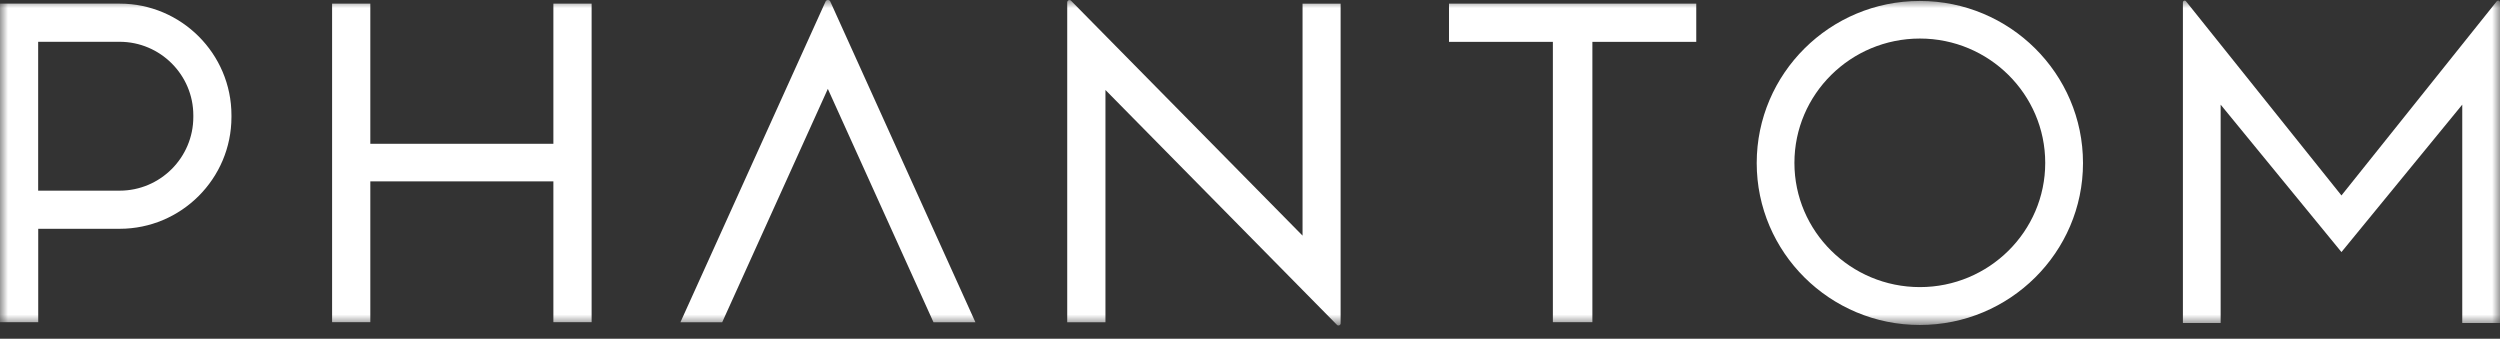
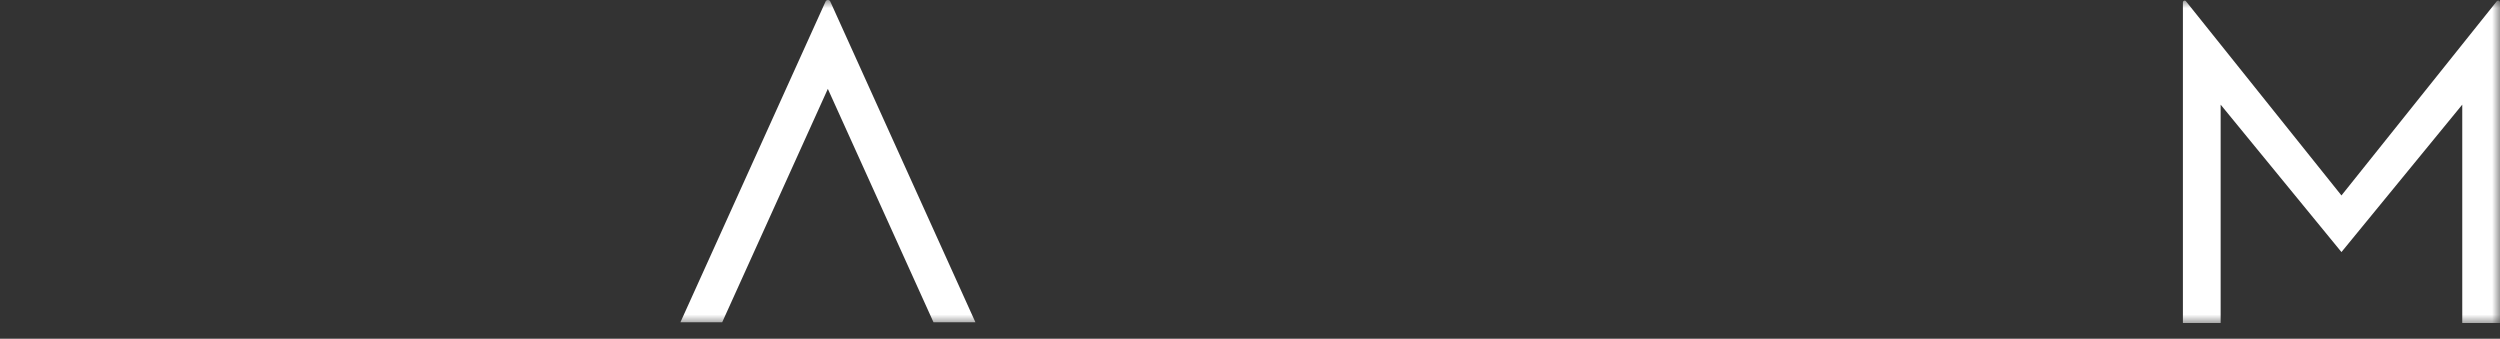
<svg xmlns="http://www.w3.org/2000/svg" xmlns:xlink="http://www.w3.org/1999/xlink" width="155" height="21" viewBox="0 0 155 21" fill="none">
  <rect x="0" y="0" width="155" height="21" fill="#333333" stroke="none" />
  <defs>
    <rect id="path_0" x="0" y="0" width="155" height="20.185" />
  </defs>
  <g opacity="1" transform="translate(0 0)  rotate(0 77.5 10.093)">
    <mask id="bg-mask-0" fill="white">
      <use xlink:href="#path_0" />
    </mask>
    <g mask="url(#bg-mask-0)">
      <path id="路径 1" fill-rule="evenodd" style="fill:#FFFFFF" transform="translate(42.186 0)  rotate(0 9.143 9.988)" opacity="1" d="M0,19.98L2.59,19.98L9.14,5.51L15.69,19.98L18.29,19.98L9.29,0.09C9.23,-0.03 9.06,-0.03 9,0.09L9,0.09L0,19.98Z " />
-       <path id="路径 2" fill-rule="evenodd" style="fill:#FFFFFF" transform="translate(20.59 0.225)  rotate(0 8.044 9.875)" opacity="1" d="M2.37 0L2.37 8.69L13.72 8.69L13.72 0L16.09 0L16.09 19.75L13.72 19.75L13.72 11.02L2.37 11.02L2.37 19.75L0 19.75L0 0L2.37 0Z" />
-       <path id="分组 1" fill-rule="evenodd" style="fill:#FFFFFF" transform="translate(0 0.225)  rotate(0 7.173 9.875)" opacity="1" d="M0 1.33227e-15L0 19.75L2.37 19.75L2.37 13.96L7.42 13.96C11.24 13.96 14.35 10.85 14.35 7.03L14.35 6.92C14.35 3.11 11.24 1.33227e-15 7.42 1.33227e-15L0 1.33227e-15Z M11.986 7.036L11.986 6.926C11.986 4.416 9.936 2.366 7.416 2.366L2.366 2.366L2.366 11.596L7.416 11.596C9.936 11.596 11.986 9.546 11.986 7.026L11.986 7.036Z " />
-       <path id="路径 5" fill-rule="evenodd" style="fill:#FFFFFF" transform="translate(66.168 0.009)  rotate(0 8.477 10.088)" opacity="1" d="M0,0.14L0,19.97L2.37,19.97L2.37,5.57L16.72,20.13C16.8,20.22 16.95,20.16 16.95,20.04L16.95,0.22L14.59,0.22L14.59,14.6L0.24,0.04C0.15,-0.05 0,0.01 0,0.14Z " />
      <path id="路径 6" fill-rule="evenodd" style="fill:#FFFFFF" transform="translate(135.34 0.038)  rotate(0 9.83 9.997)" opacity="1" d="M19.47,0.04L19.46,0.04L9.83,12.08L0.19,0.04C0.13,-0.04 0,0.01 0,0.11L0,19.99L2.34,19.99L2.34,6.45L9.83,15.59L17.32,6.45L17.32,19.99L19.66,19.99L19.66,0.11C19.66,0.01 19.53,-0.04 19.47,0.04Z " />
-       <path id="路径 7" fill-rule="evenodd" style="fill:#FFFFFF" transform="translate(89.838 0.225)  rotate(0 7.666 9.875)" opacity="1" d="M6.44 19.75L6.44 2.37L0 2.37L0 0L15.33 0L15.33 2.37L8.89 2.37L8.89 19.75L6.44 19.75Z" />
-       <path id="分组 2" fill-rule="evenodd" style="fill:#FFFFFF" transform="translate(108.916 0.059)  rotate(0 10.115 10.045)" opacity="1" d="M0 10.05C0 15.59 4.54 20.09 10.11 20.09C15.69 20.09 20.23 15.59 20.23 10.05C20.23 4.5 15.69 -1.33227e-15 10.11 -1.33227e-15C4.54 -1.33227e-15 0 4.5 0 10.05Z M17.888 10.041C17.888 5.781 14.398 2.331 10.118 2.331C5.828 2.331 2.338 5.781 2.338 10.041C2.338 14.291 5.828 17.741 10.118 17.741C14.398 17.741 17.888 14.291 17.888 10.041Z " />
    </g>
  </g>
</svg>